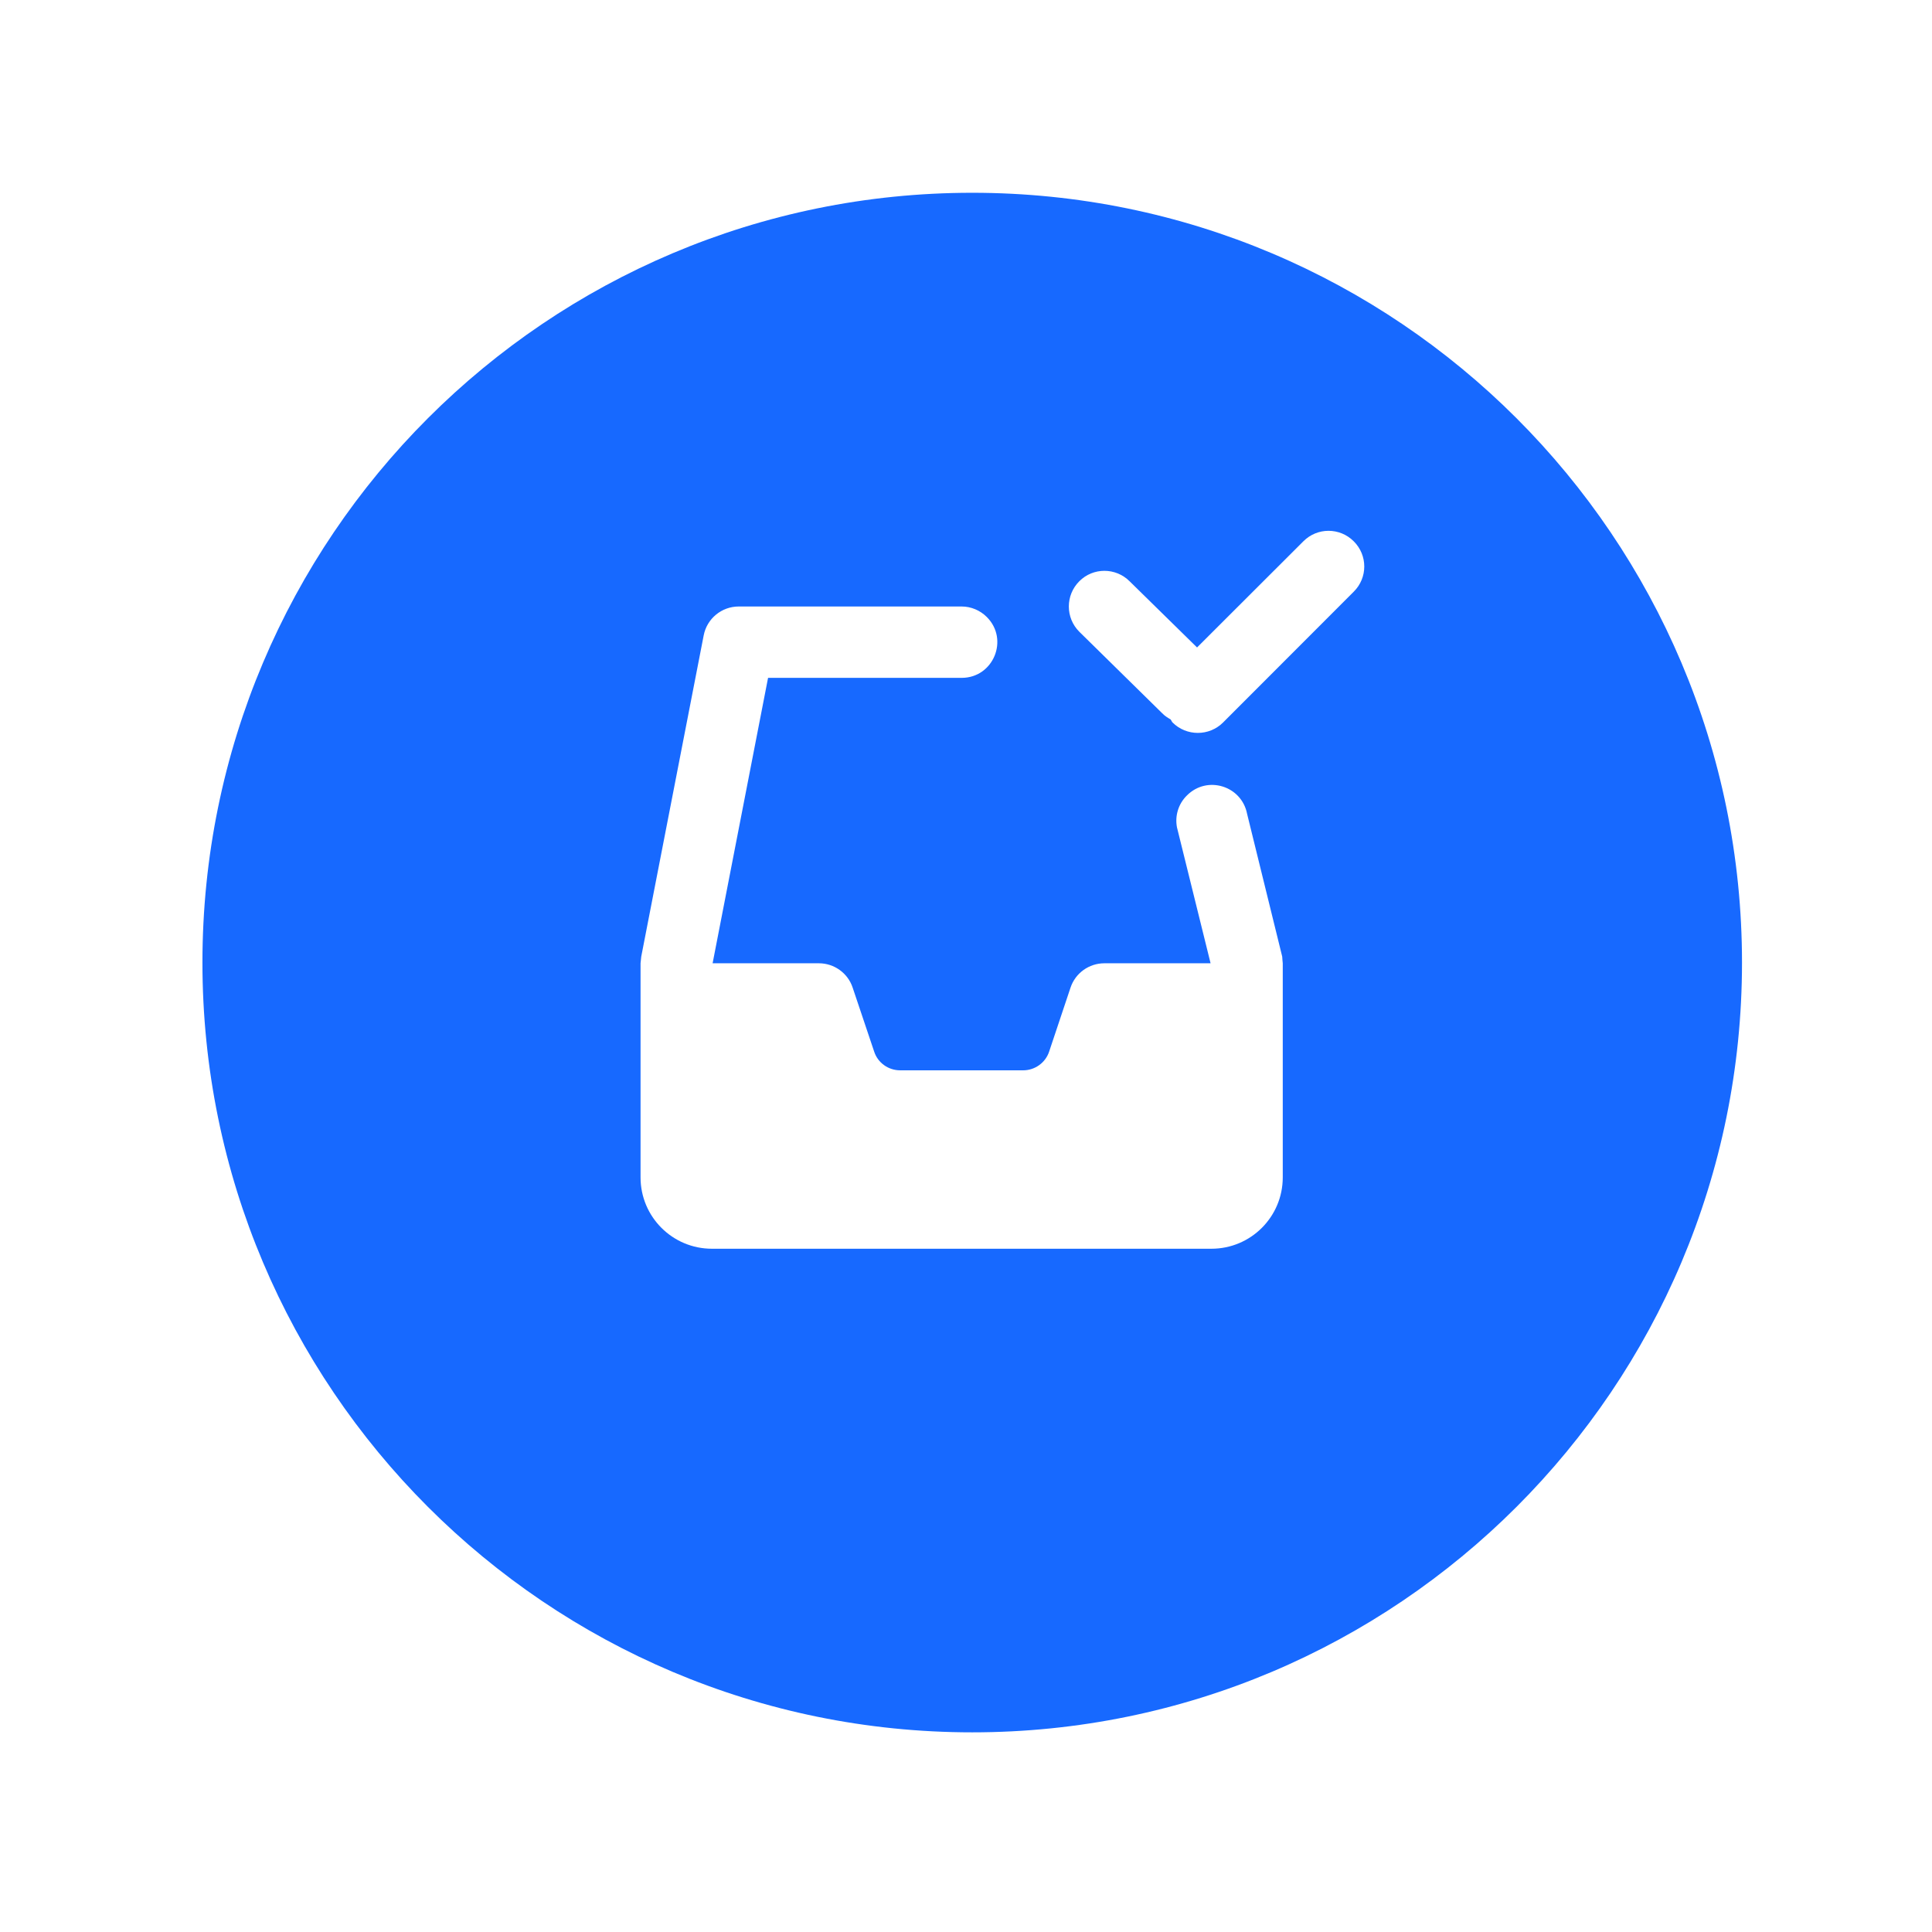
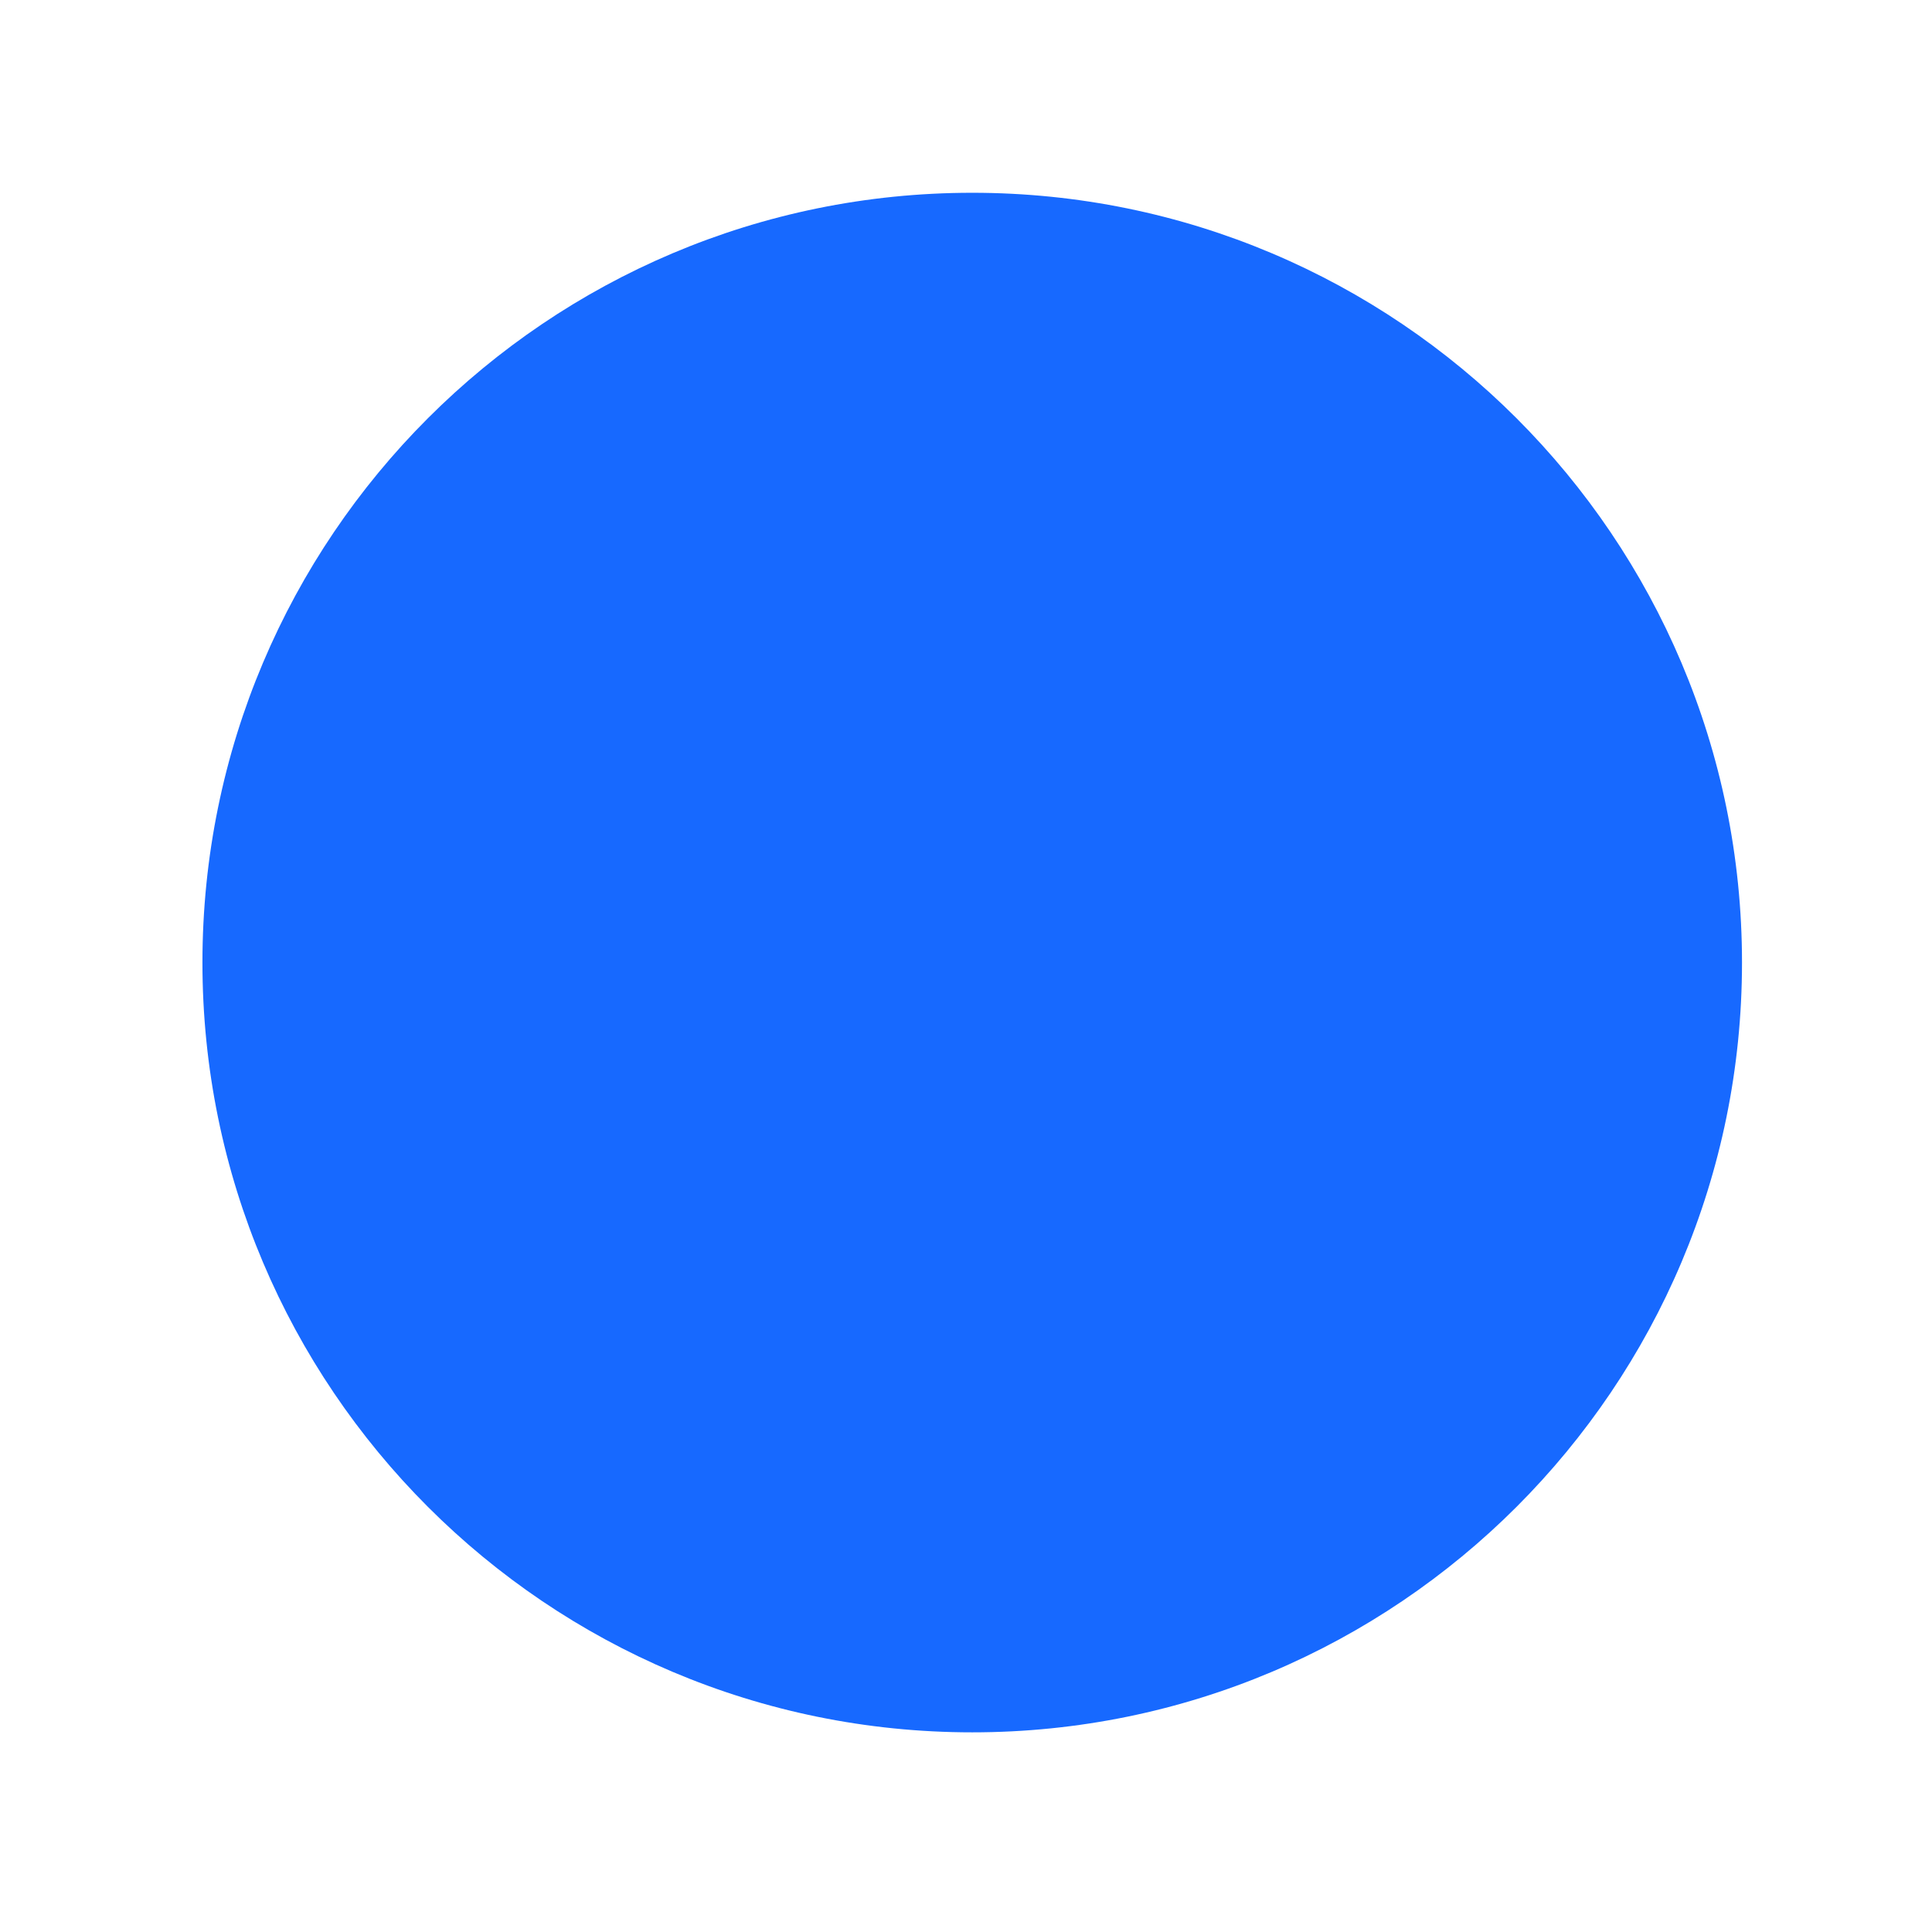
<svg xmlns="http://www.w3.org/2000/svg" width="64" height="64" viewBox="0 0 64 64" fill="none">
  <g filter="url(#filter0_d)">
    <path d="M6.706 29.886C6.706 15.802 18.123 4.386 32.206 4.386C46.289 4.386 57.706 15.802 57.706 29.886C57.706 43.969 46.289 55.386 32.206 55.386C18.123 55.386 6.706 43.969 6.706 29.886Z" fill="#1769FF" />
  </g>
-   <path d="M44.008 17.584C43.708 17.584 43.407 17.699 43.177 17.93L39.654 21.448L37.419 19.255C36.958 18.794 36.21 18.794 35.753 19.255C35.291 19.717 35.291 20.465 35.753 20.927L38.5 23.628C38.583 23.715 38.68 23.775 38.777 23.831C38.804 23.863 38.814 23.904 38.841 23.932C39.303 24.394 40.056 24.394 40.517 23.932L44.843 19.602C45.31 19.14 45.31 18.392 44.843 17.93C44.612 17.699 44.312 17.584 44.008 17.584ZM24.469 20.091C23.906 20.091 23.416 20.493 23.31 21.051L21.242 31.689C21.233 31.762 21.228 31.836 21.219 31.91V39.002C21.219 40.308 22.276 41.366 23.583 41.366H40.13C41.436 41.366 42.493 40.308 42.493 39.002V31.91C42.484 31.836 42.48 31.762 42.475 31.689L41.312 26.961C41.131 26.028 39.986 25.677 39.317 26.352C39.035 26.628 38.915 27.026 38.989 27.409L40.102 31.91H36.584C36.076 31.91 35.623 32.233 35.462 32.718L34.755 34.833C34.635 35.202 34.285 35.456 33.892 35.456H29.82C29.428 35.456 29.077 35.207 28.957 34.833L28.246 32.718C28.089 32.238 27.636 31.91 27.128 31.91H23.606L25.443 22.455H31.856C32.909 22.455 33.435 21.18 32.687 20.437C32.465 20.216 32.165 20.091 31.856 20.091H24.469Z" fill="white" />
  <defs>
    <filter id="filter0_d" x="0.706" y="0.385" width="63" height="63" filterUnits="userSpaceOnUse" color-interpolation-filters="sRGB">
      <feFlood flood-opacity="0" result="BackgroundImageFix" />
      <feColorMatrix in="SourceAlpha" type="matrix" values="0 0 0 0 0 0 0 0 0 0 0 0 0 0 0 0 0 0 127 0" />
      <feOffset dy="2" />
      <feGaussianBlur stdDeviation="3" />
      <feColorMatrix type="matrix" values="0 0 0 0 0.125 0 0 0 0 0.352 0 0 0 0 0.767 0 0 0 0.13 0" />
      <feBlend mode="normal" in2="BackgroundImageFix" result="effect1_dropShadow" />
      <feBlend mode="normal" in="SourceGraphic" in2="effect1_dropShadow" result="shape" />
    </filter>
  </defs>
</svg>